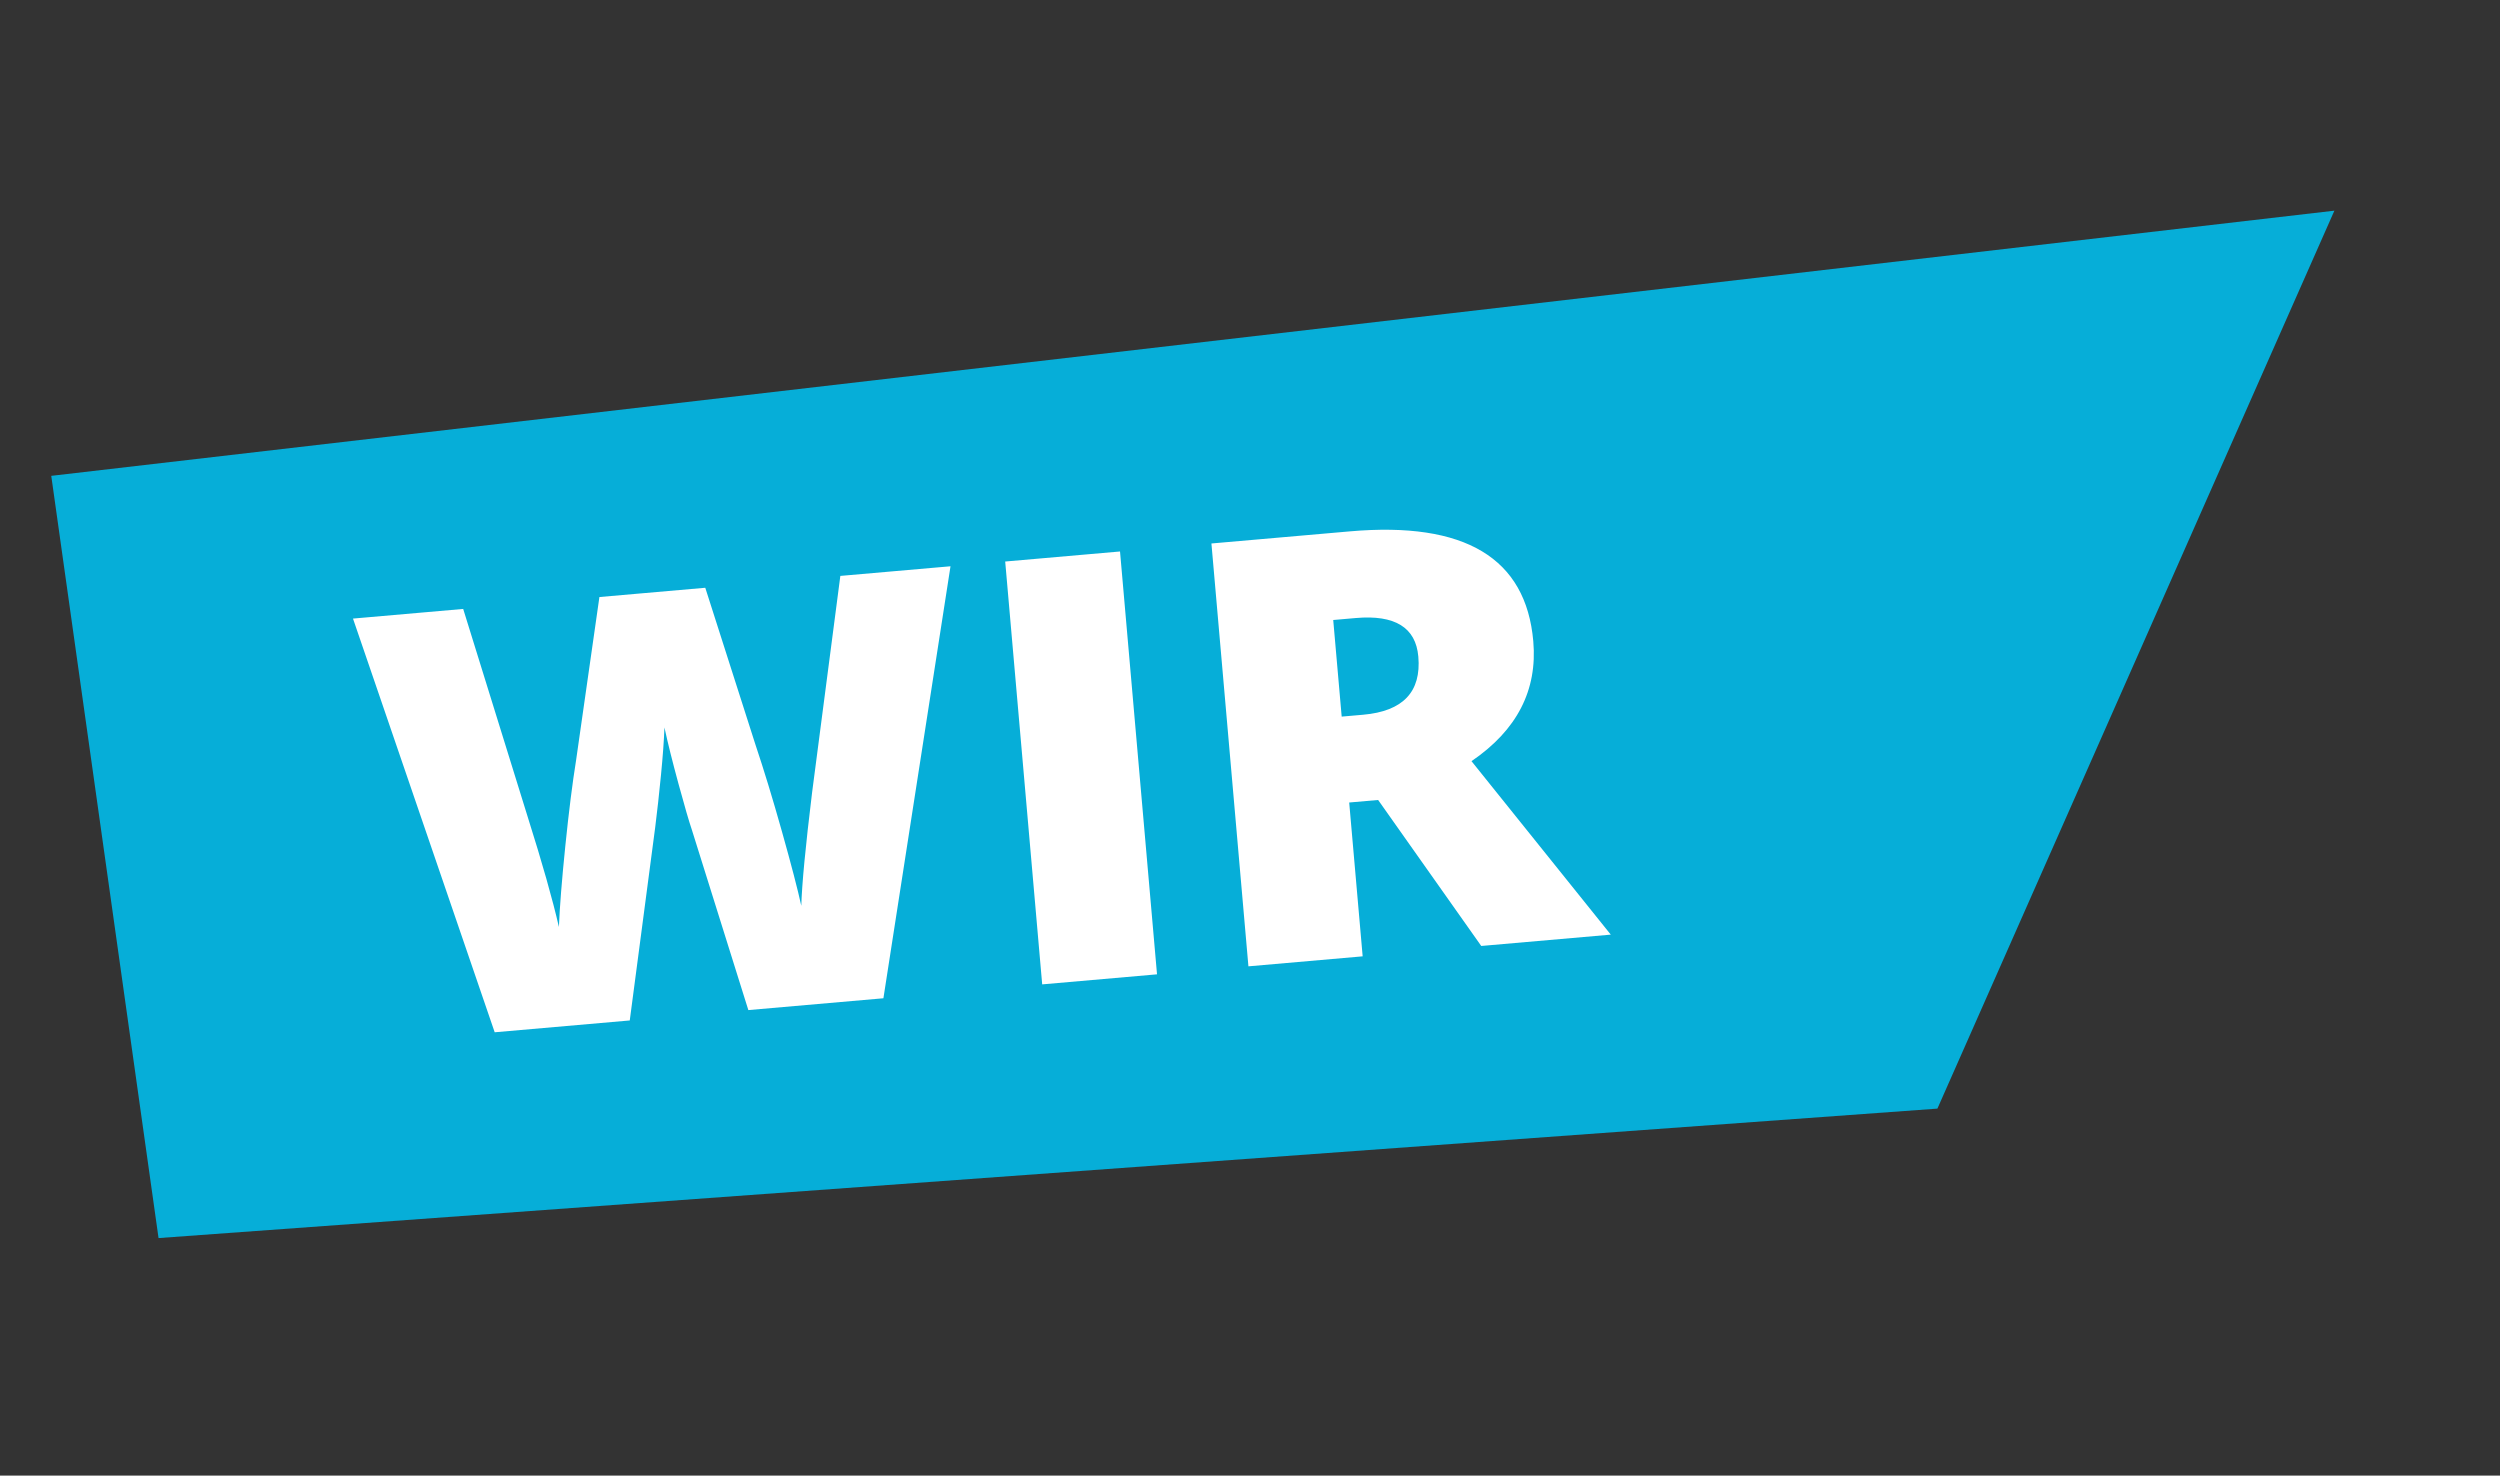
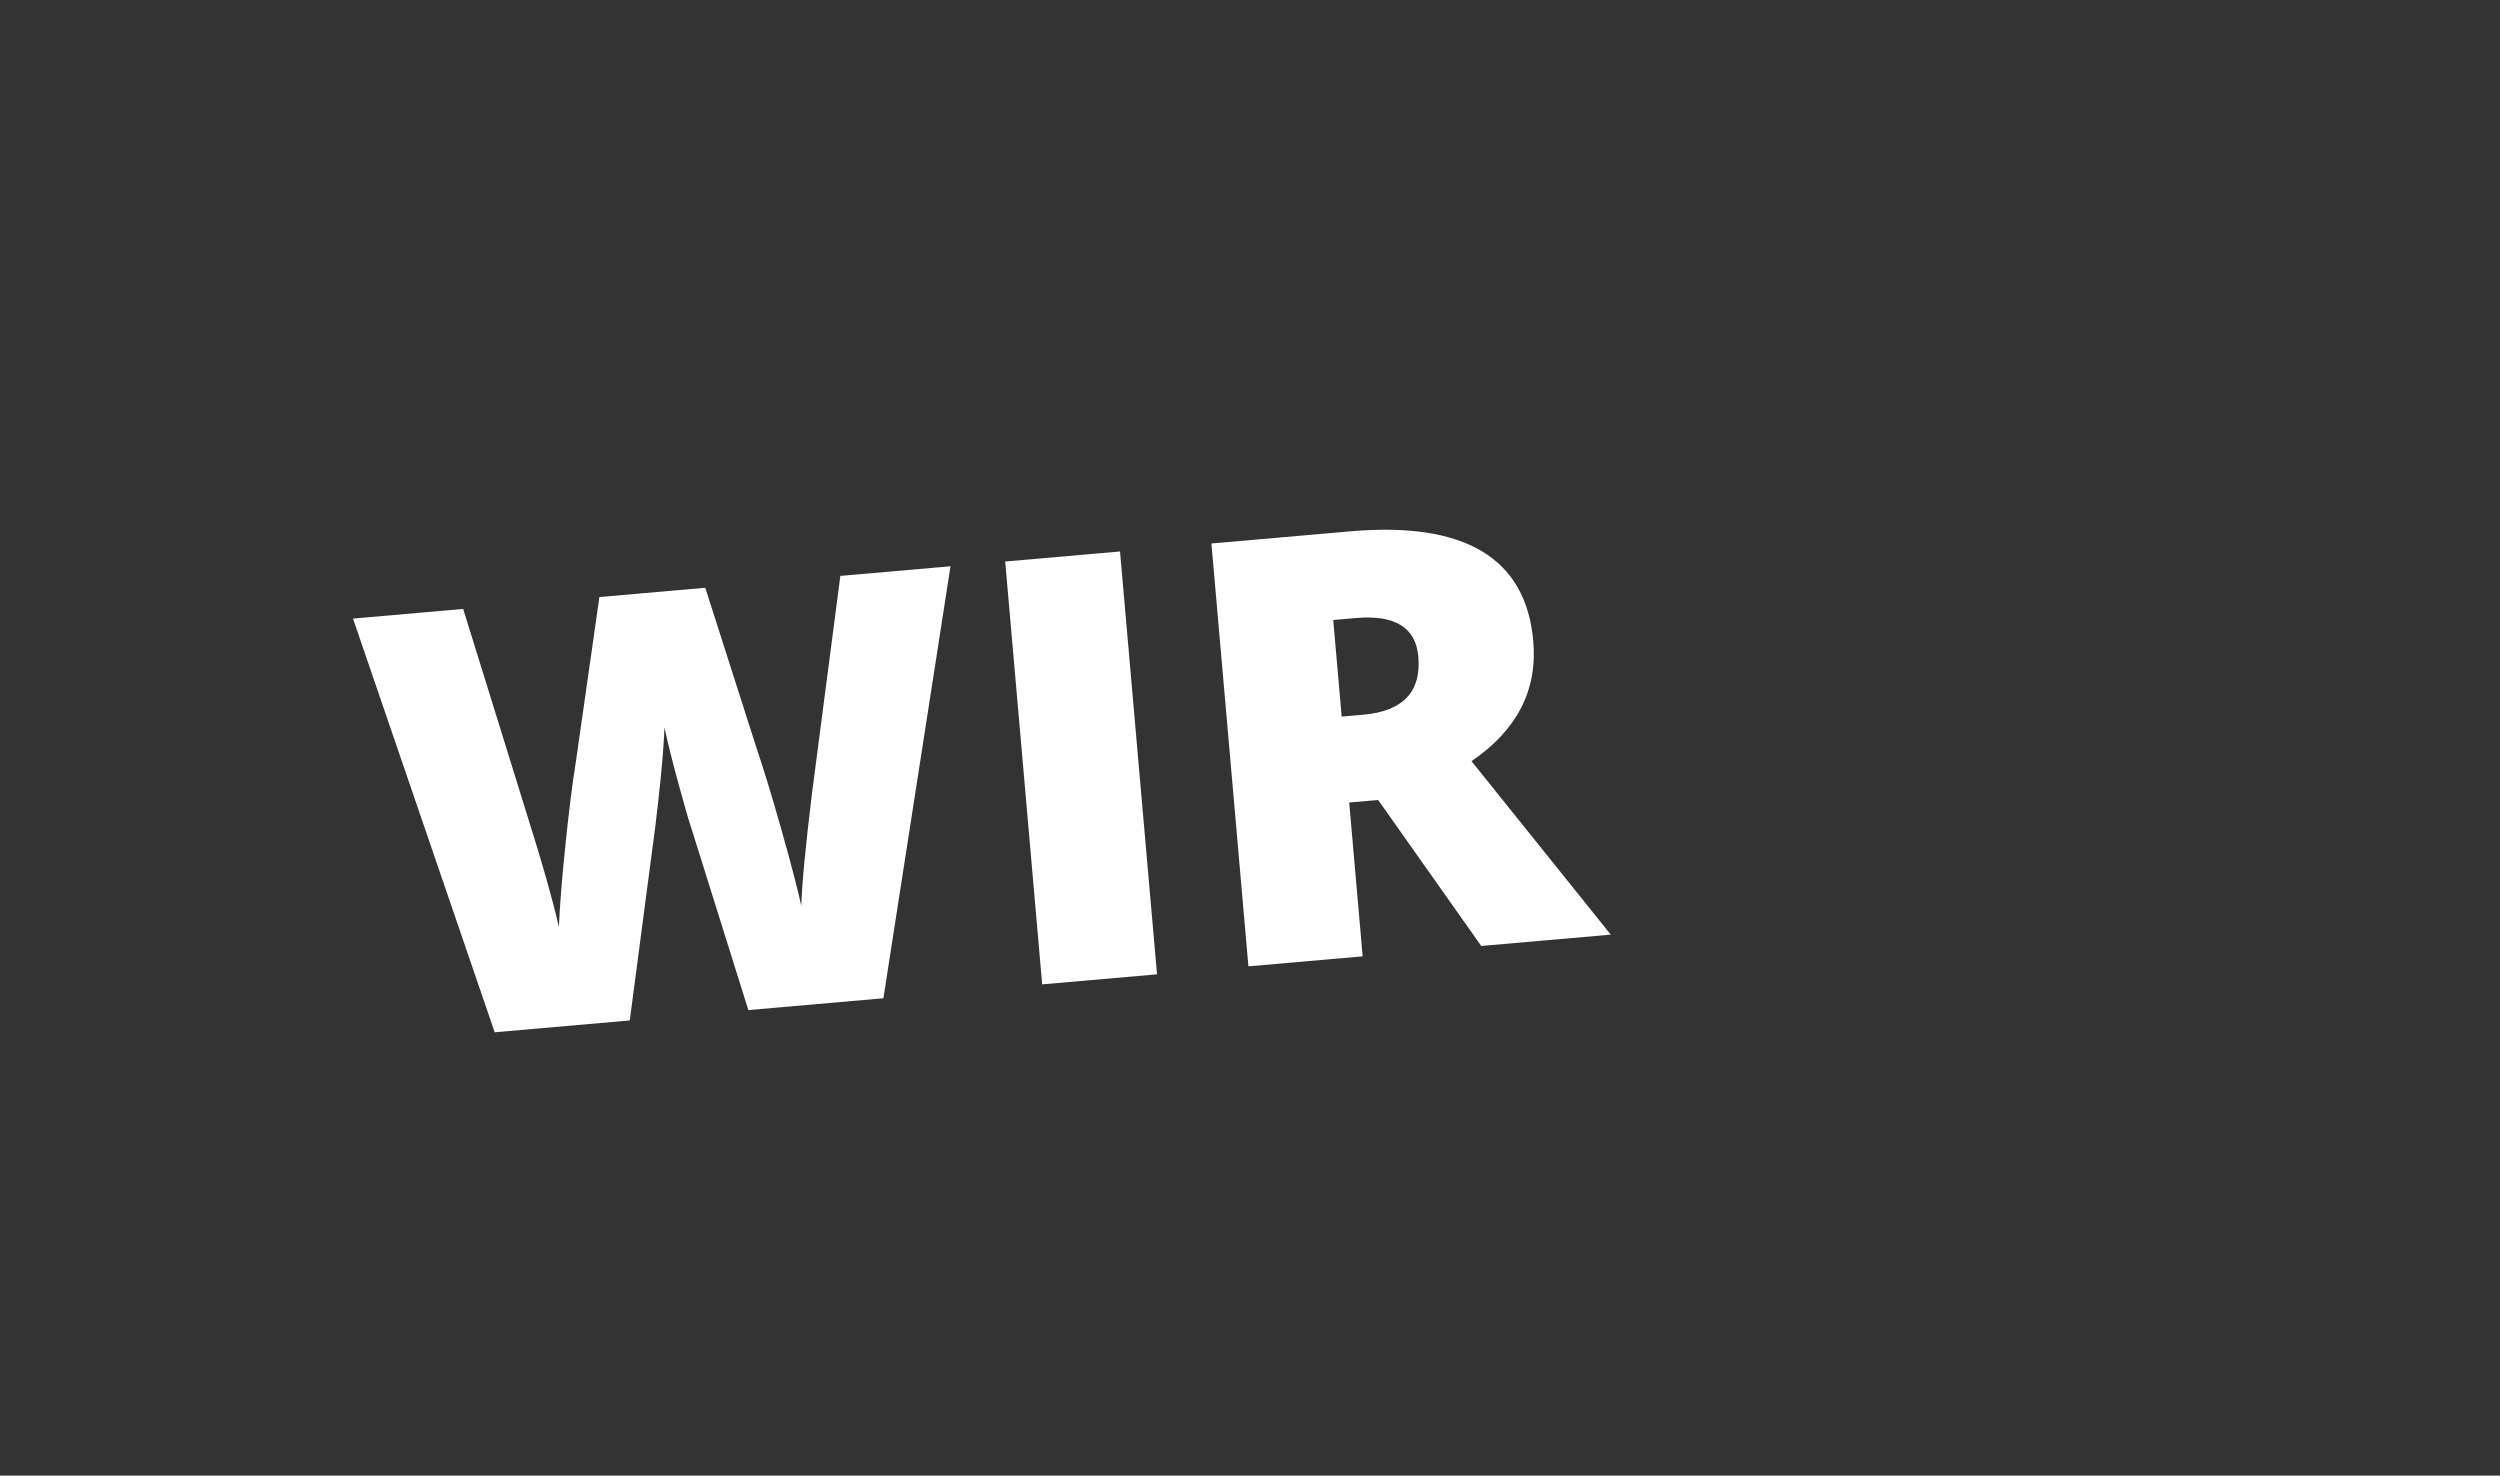
<svg xmlns="http://www.w3.org/2000/svg" width="281.701" height="166.273" viewBox="0 0 281.701 166.273">
  <rect x="0" y="0" width="281.701" height="166.273" fill="#333333" stroke="none" />
  <g id="Gruppe_323" data-name="Gruppe 323" transform="translate(-936.645 -2705.696) rotate(-8)">
-     <path id="Pfad_1826" data-name="Pfad 1826" d="M0,89.615,64.782,0l199,27.436-6.048,86.484Z" transform="matrix(-0.998, 0.07, -0.07, -0.998, 814.42, 2959.271)" fill="#06aed8" />
    <path id="Pfad_2765" data-name="Pfad 2765" d="M56.826,0H41.548l-4.58-20.839q-.327-1.309-1.031-5.2t-1.031-6.51q-.262,2.126-.851,5.283t-1.161,5.807Q32.322-18.811,28.135,0H12.857L1.014-47.829H13.479l5.2,23.98Q20.447-15.9,21.1-11.188q.425-3.337,1.521-9.062t2.045-9.487l4.22-18.091H40.861L44.95-29.738Q46-25.387,47.077-19.694t1.439,8.506q.425-3.631,2.323-12.6l5.3-24.045H68.6Zm17.96,0V-47.829H87.774V0Zm36.248-17.4V0H98.112V-47.829h15.67q19.5,0,19.5,14.133,0,8.31-8.113,12.857L139.1,0H124.447L114.306-17.4Zm0-9.716h2.421q6.772,0,6.772-5.987,0-4.94-6.641-4.94h-2.552Z" transform="translate(577.141 2931.99) rotate(3)" fill="#fff" />
  </g>
</svg>